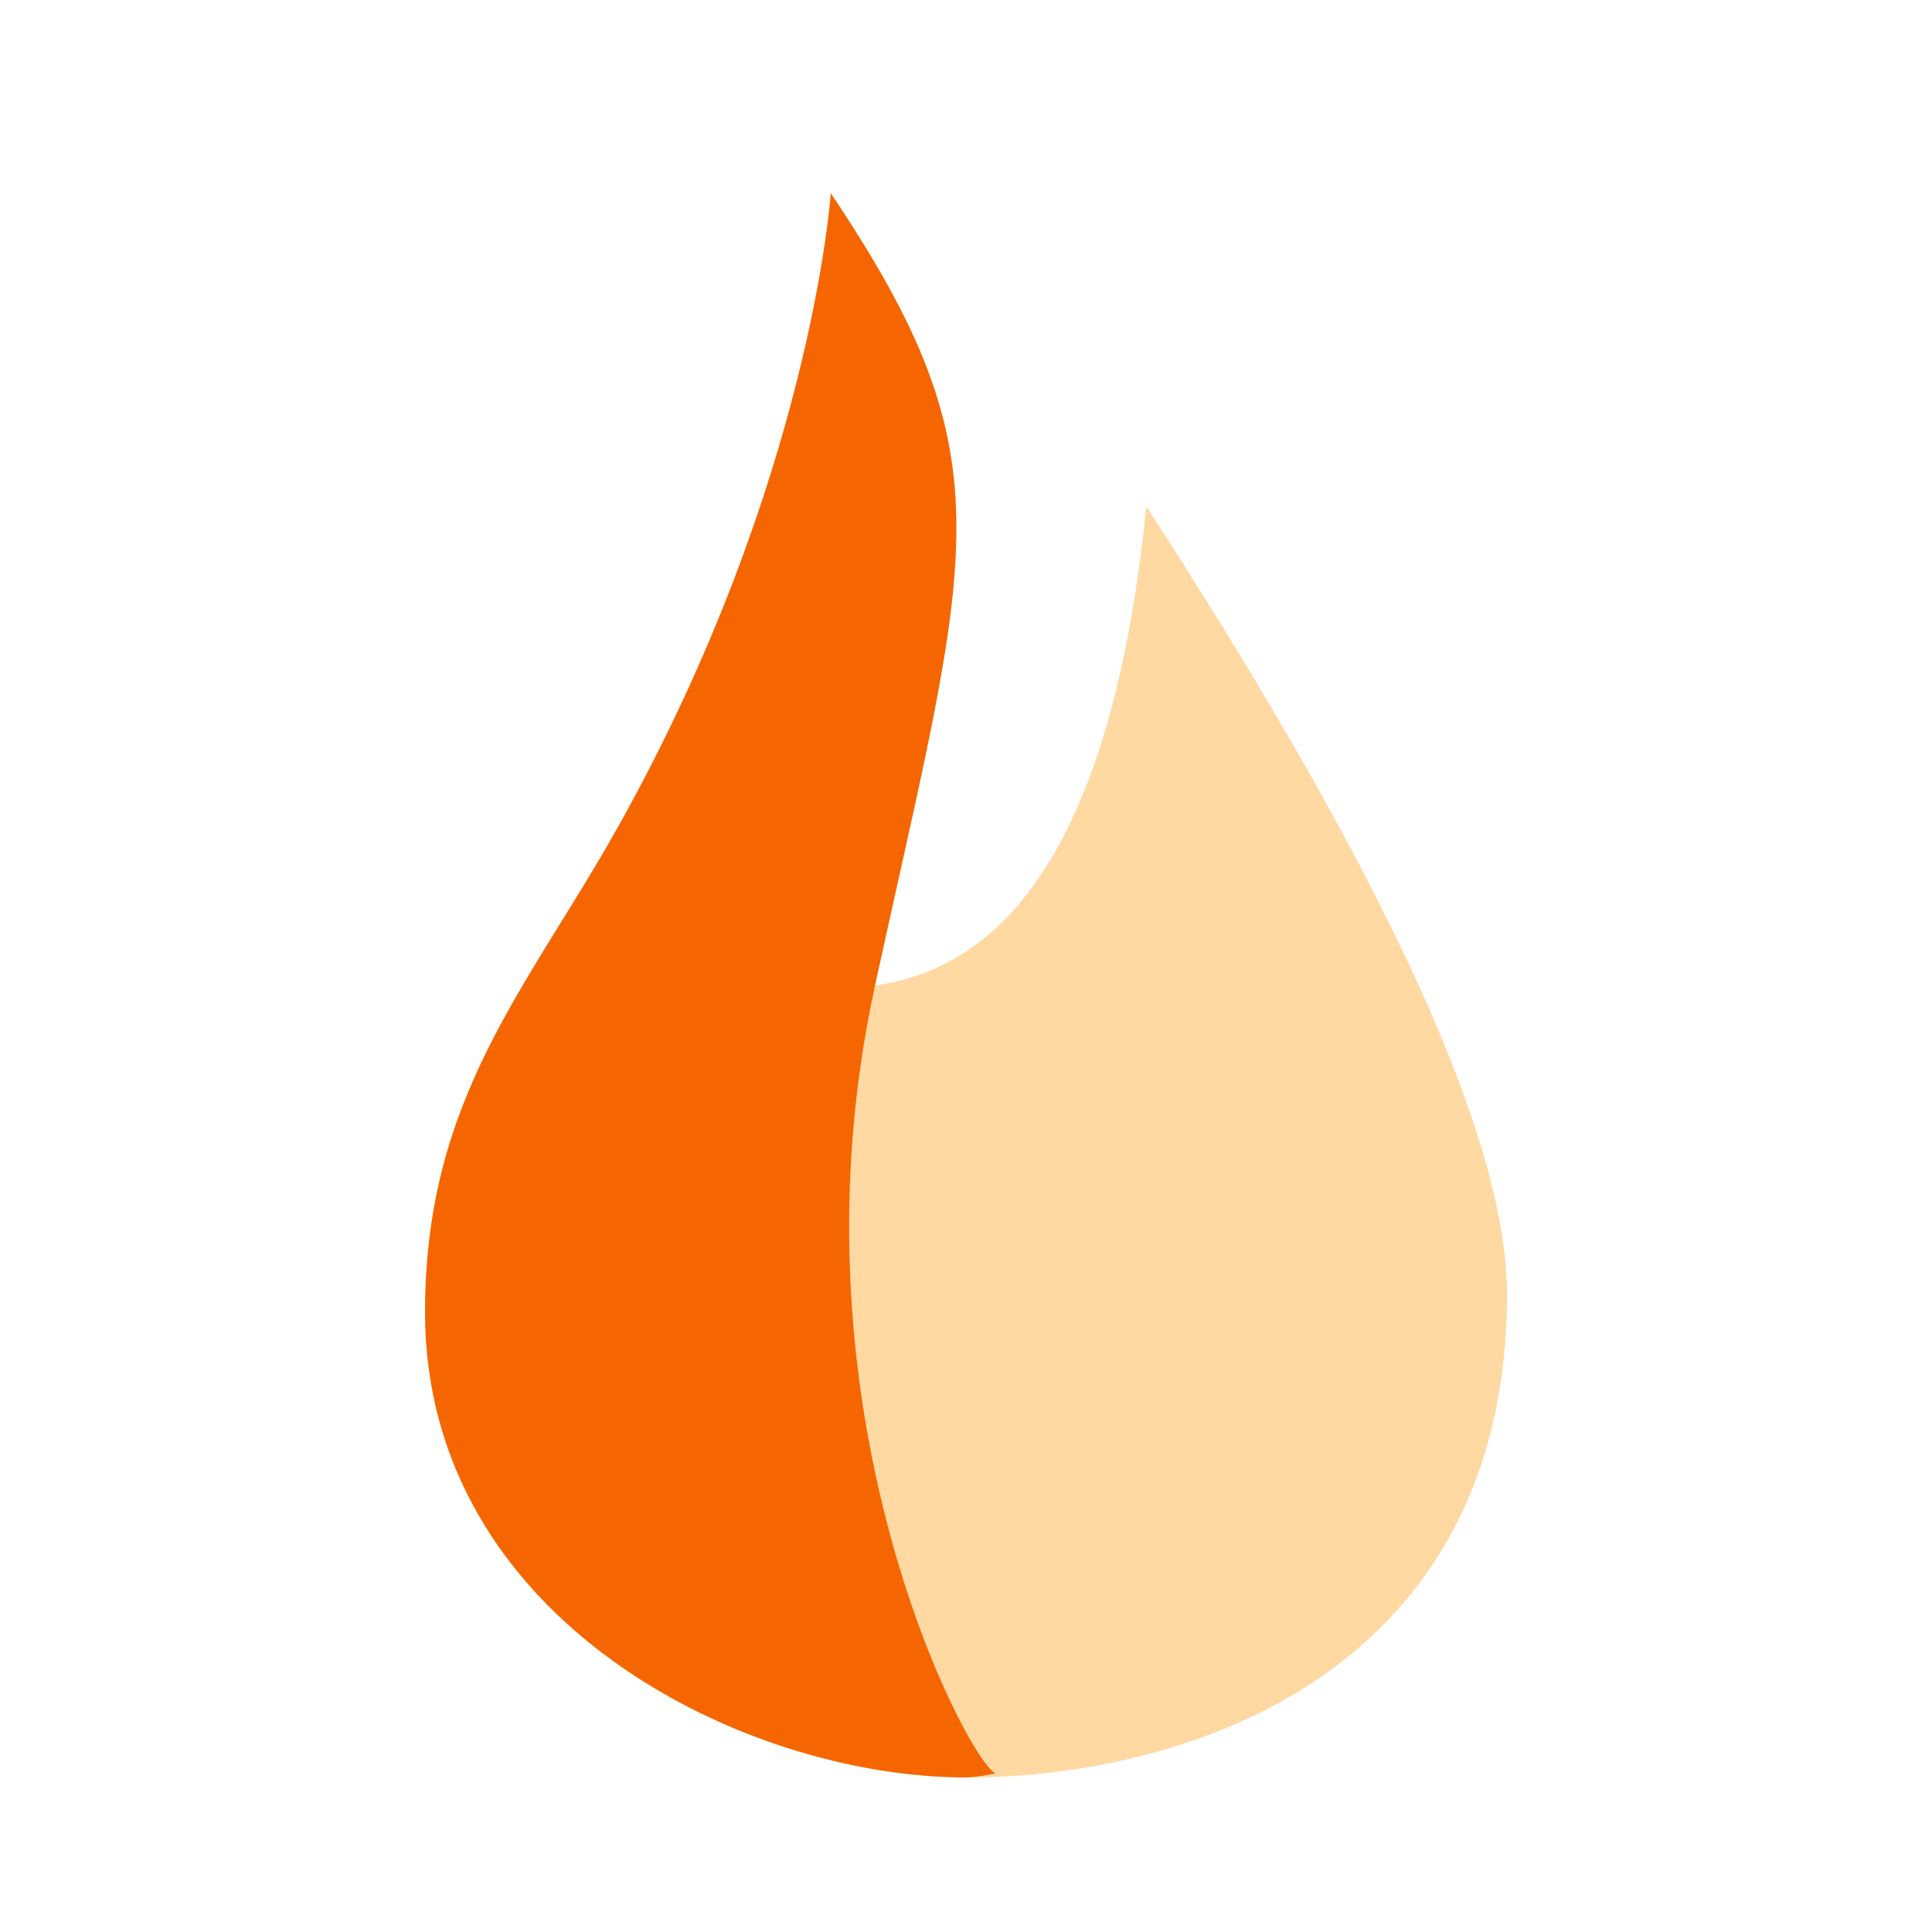
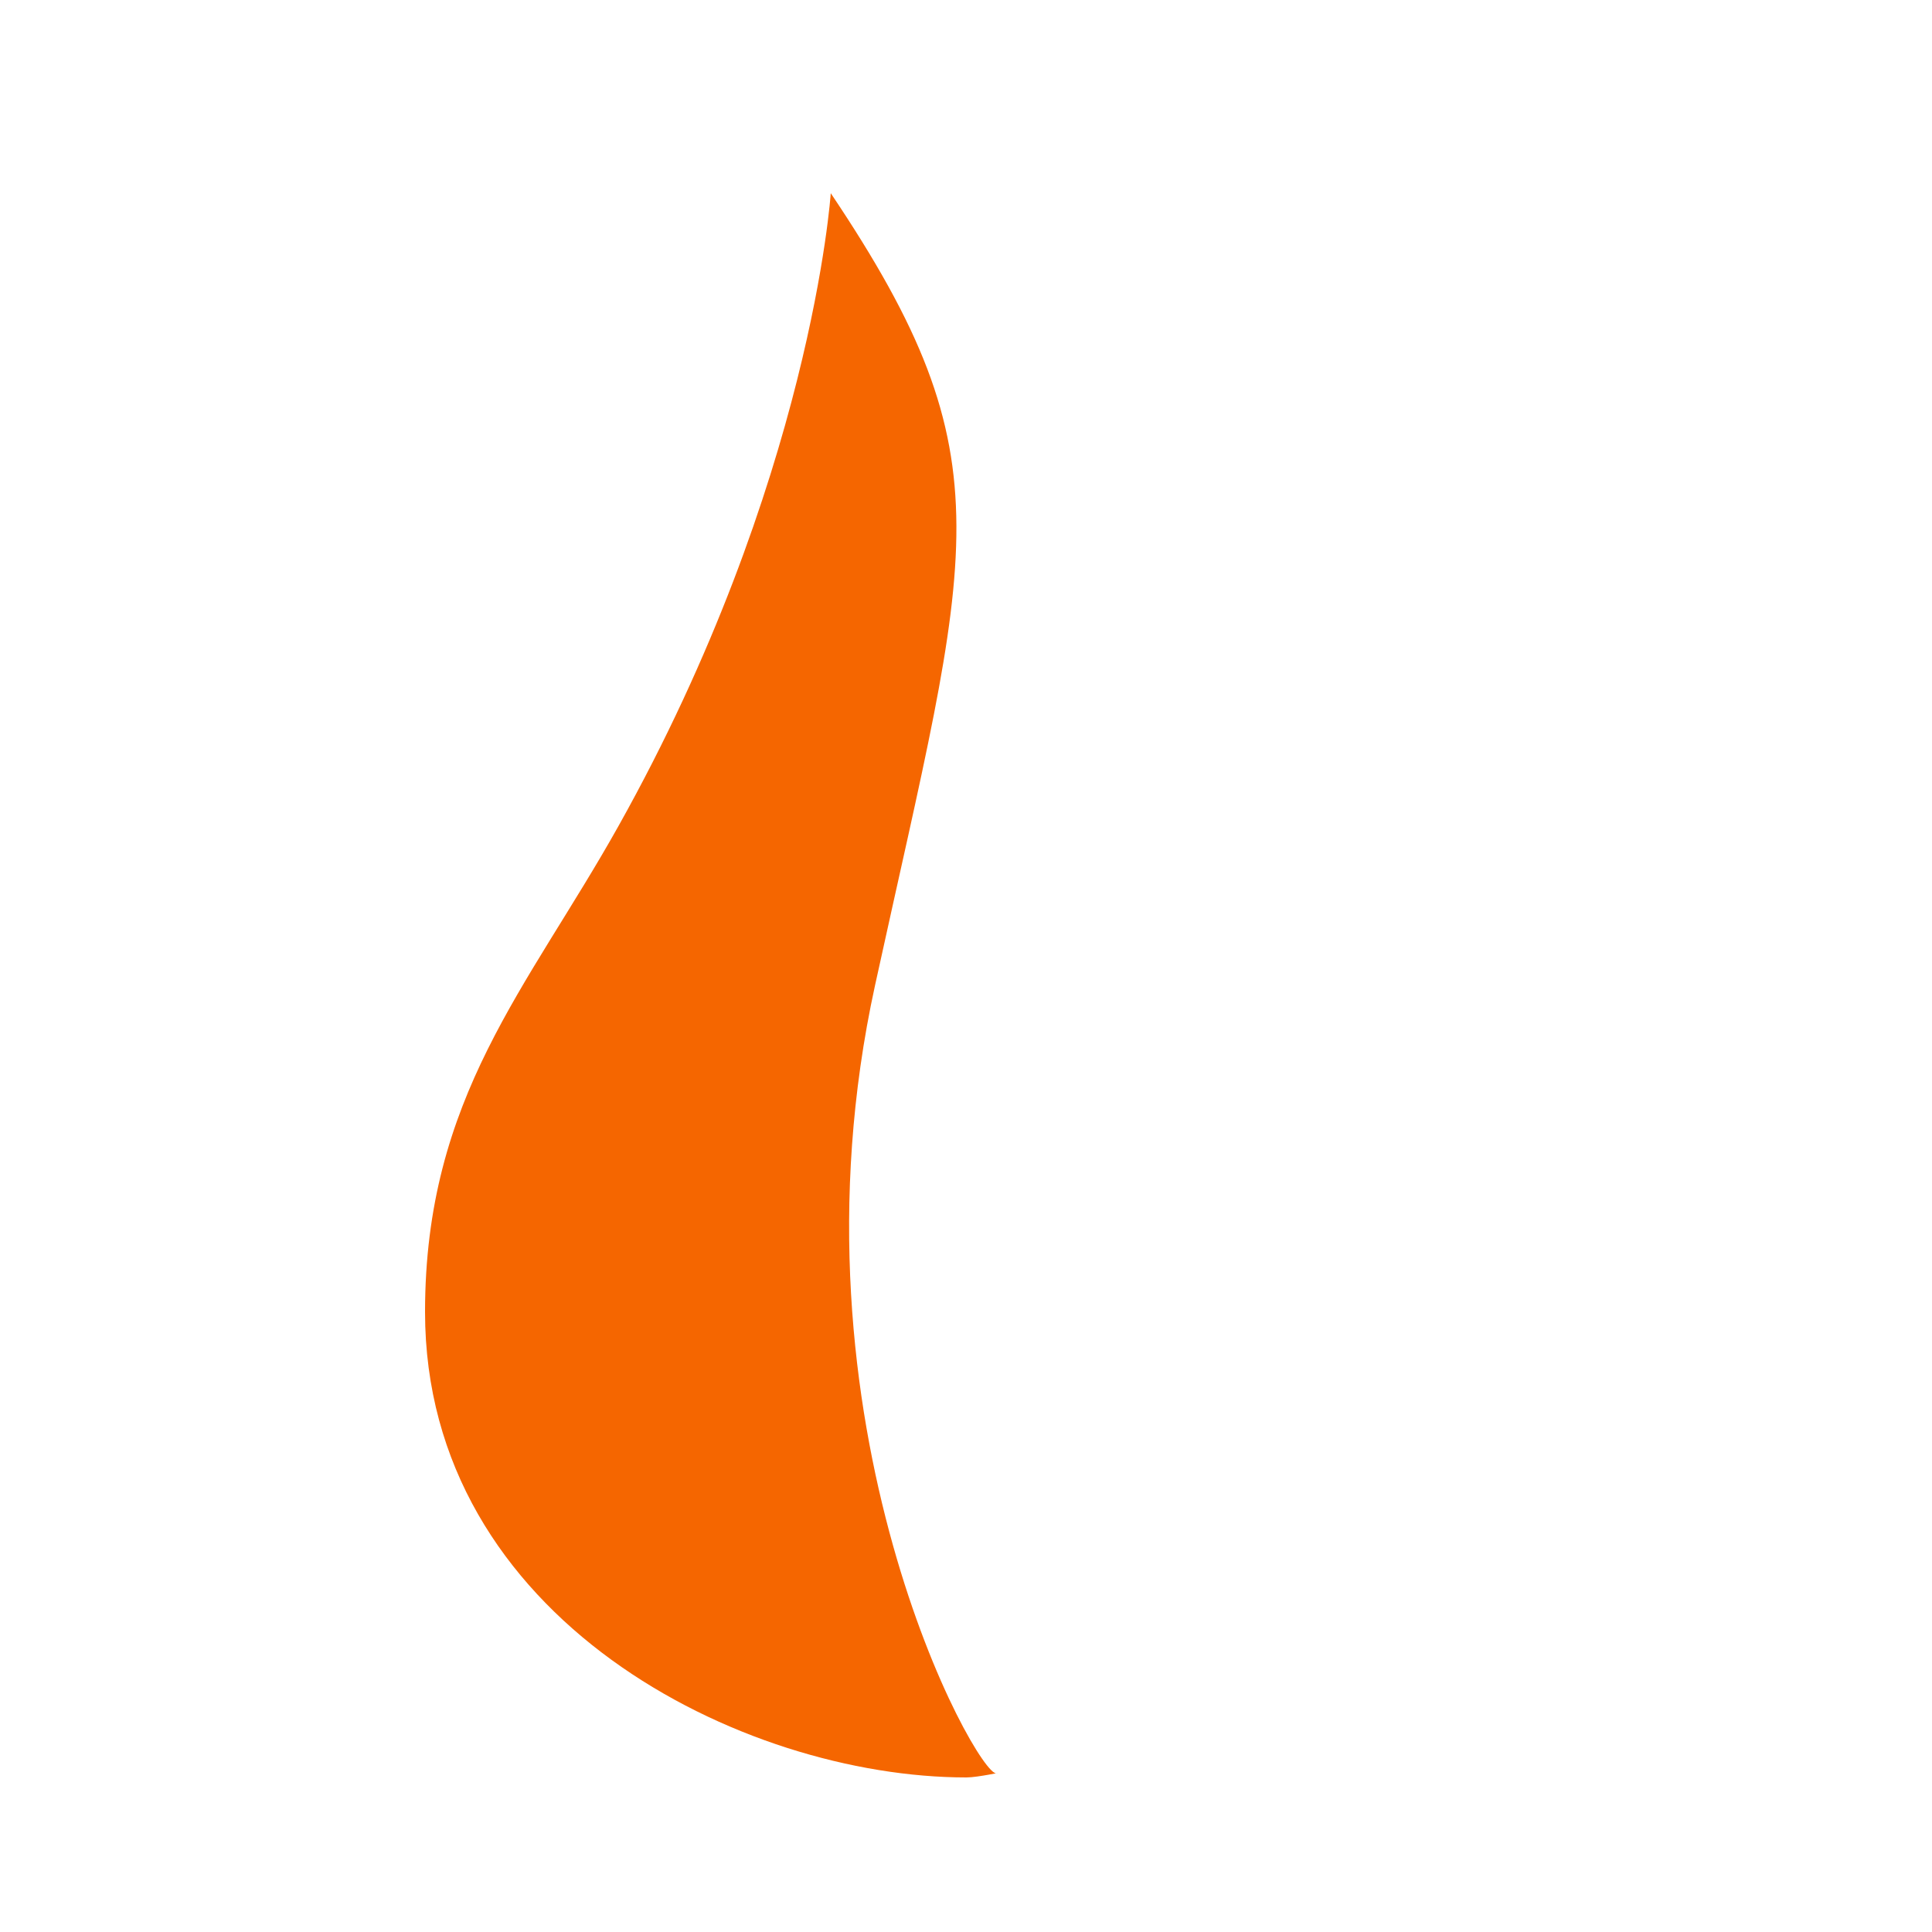
<svg xmlns="http://www.w3.org/2000/svg" width="50px" height="50px" viewBox="0 0 50 50" version="1.1">
  <title>93258CB7-85EB-4300-9EB4-3BF97B3071BE</title>
  <g id="®" stroke="none" stroke-width="1" fill="none" fill-rule="evenodd">
    <g id="LCUS-Cover-Letter-Examples" transform="translate(-442, -4450)">
      <g id="Group-15" transform="translate(442, 4450)">
        <polygon id="Shape-Copy-4" points="0 0 50 0 50 50 0 50" />
        <g id="Group-3" transform="translate(11, 5)">
-           <path d="M18.667,8.107 C17.889,15.828 15.556,19.959 11.667,20.5 C11.667,20.5 0,23.392 0,28.954 C0,36.896 8.193,41 14.013,41 C19.833,41 28,38.22 28,28.492 C28,24.491 24.889,17.696 18.667,8.107 Z" id="Path-17-Copy-7" fill="#FFD8A2" />
          <path d="M11.646,20.5 C14.122,9.174 15.167,6.949 10.5,0 C10.5,0 10.005,7.446 5.005,16.38 C2.661,20.568 -2.89384678e-14,23.392 -2.89384678e-14,28.954 C-2.89384678e-14,36.896 8.193,41 14.013,41 C14.306,41 15.012,40.842 14.788,40.892 C14.306,41 9.17,31.826 11.646,20.5 Z" id="Path-17-Copy-6" fill="#F56600" />
        </g>
      </g>
    </g>
  </g>
</svg>